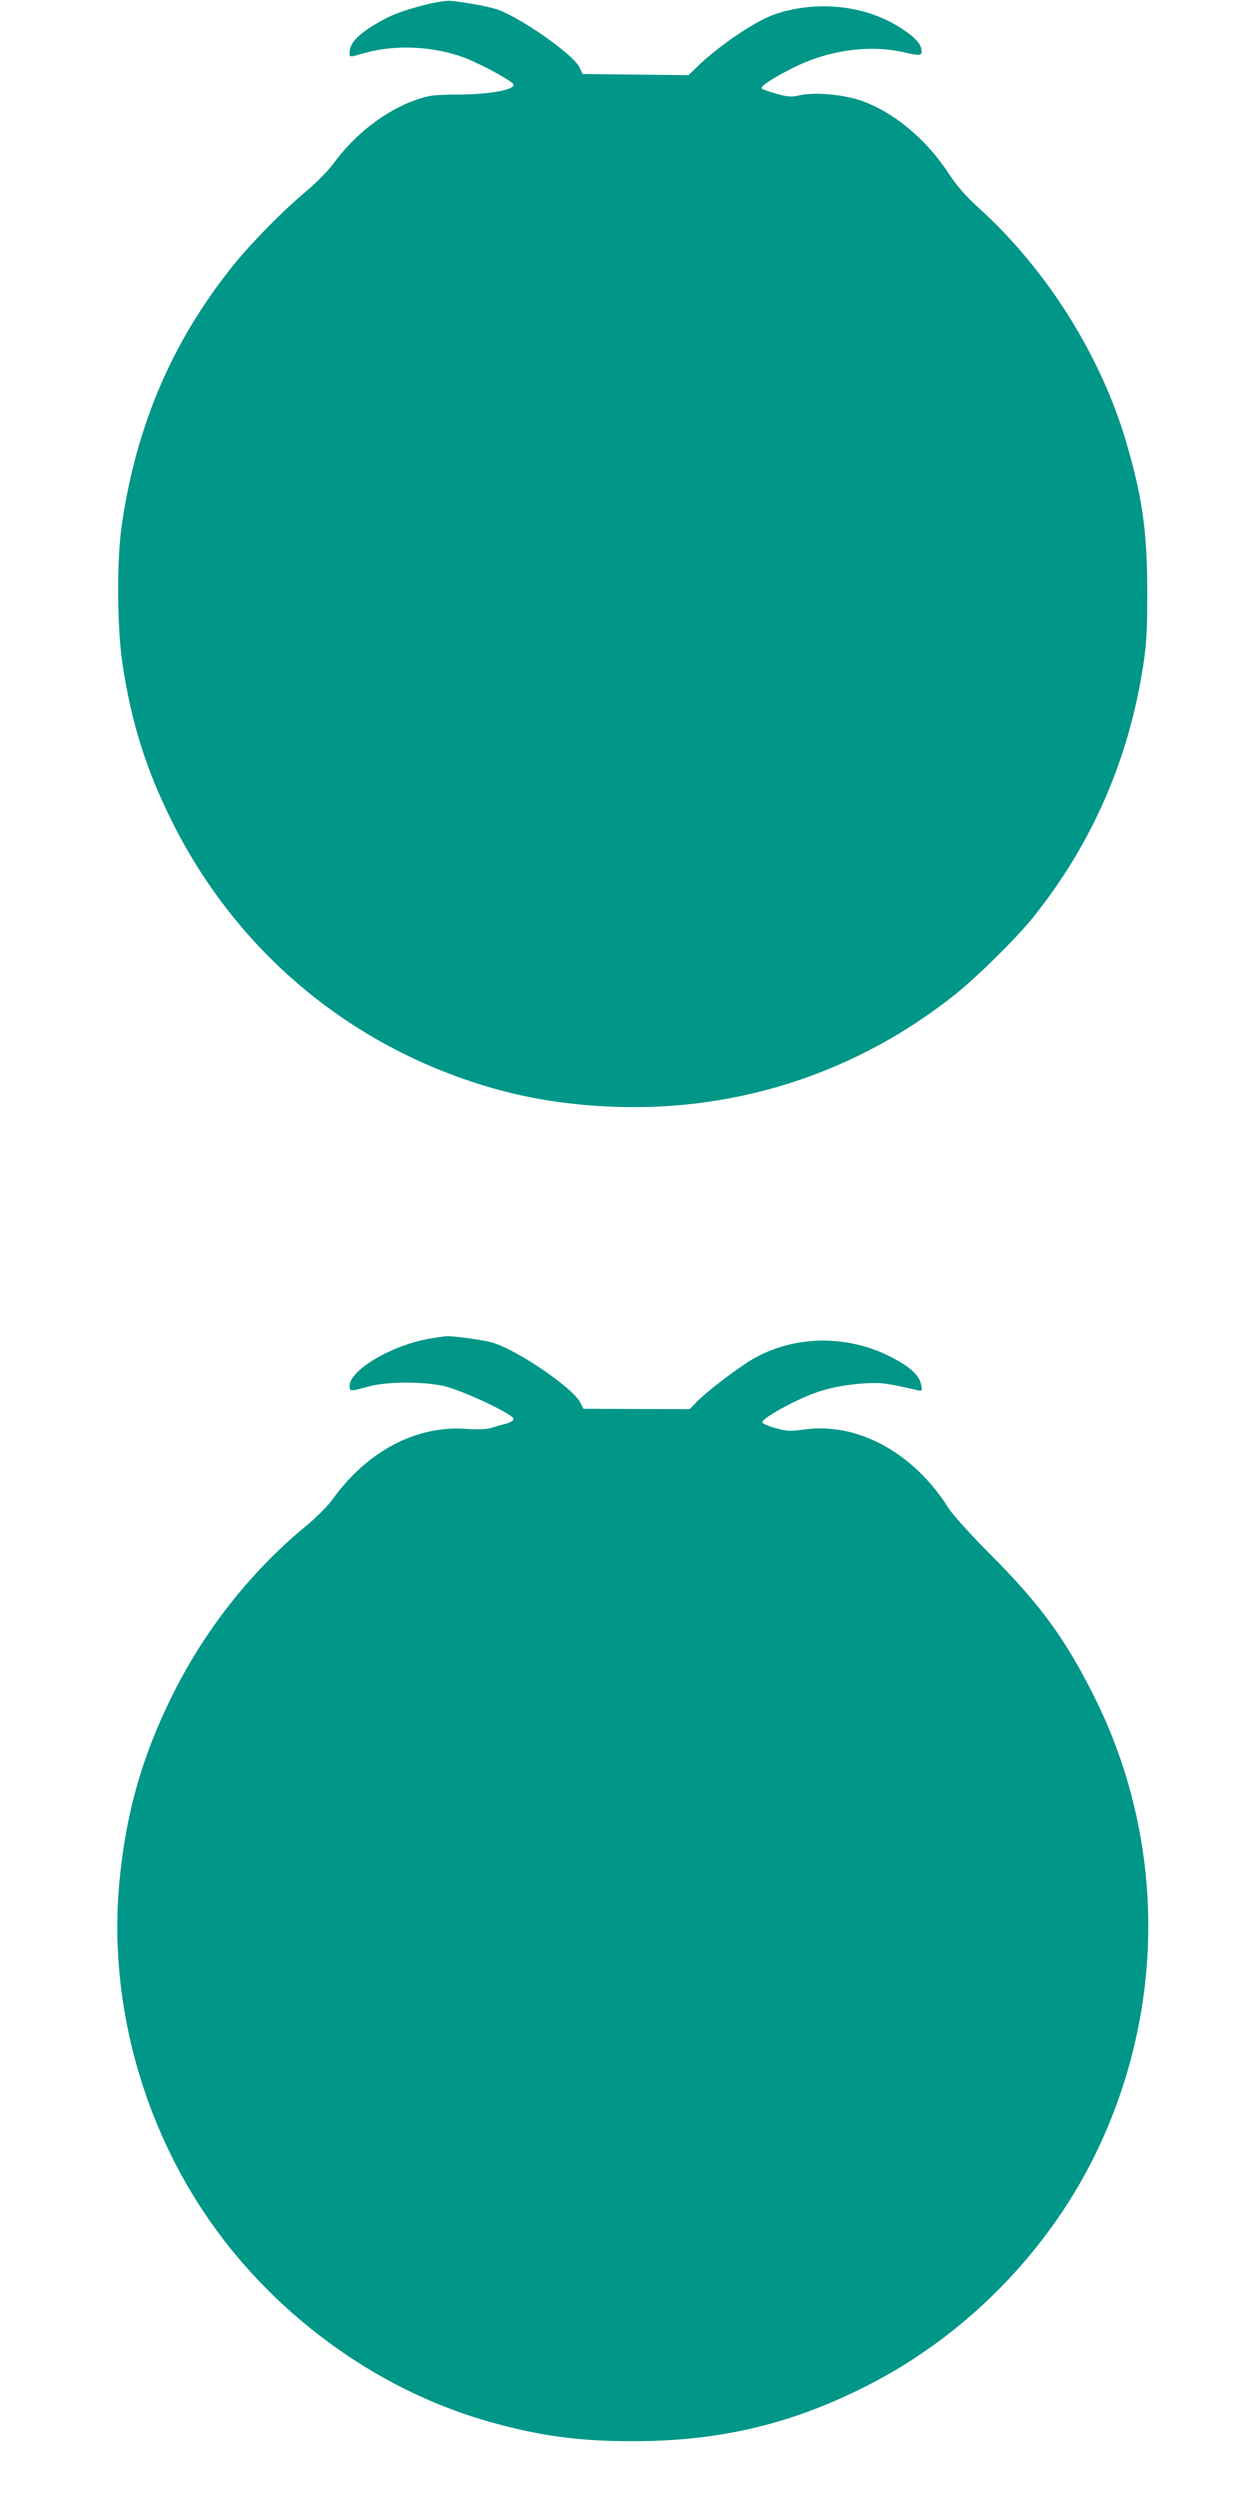
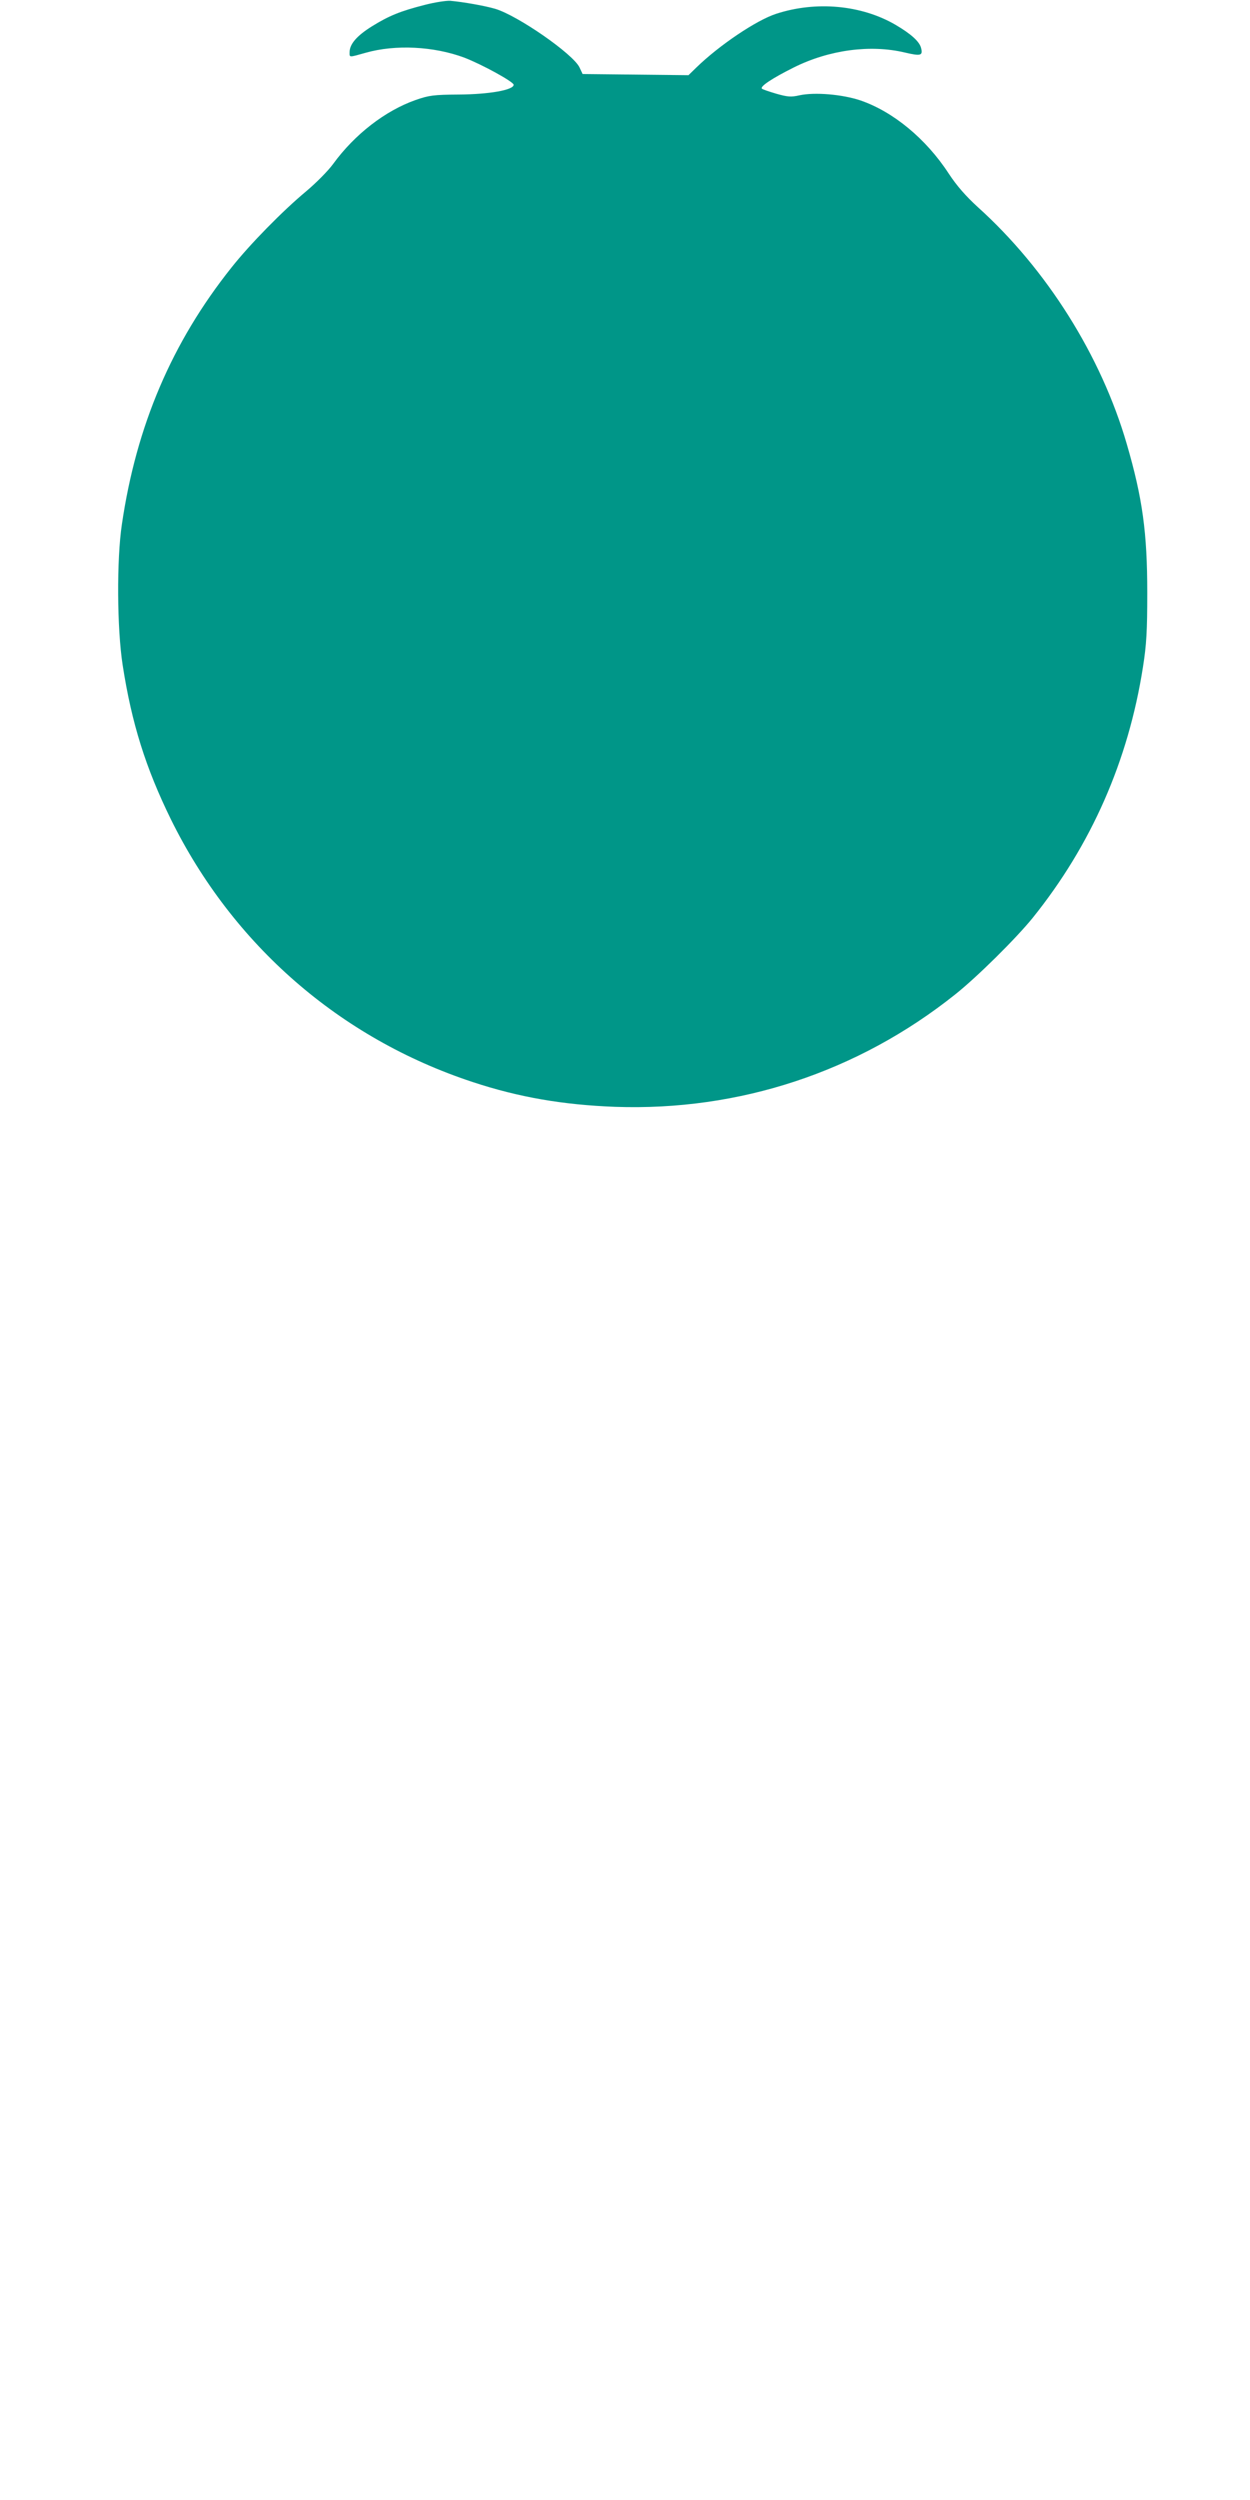
<svg xmlns="http://www.w3.org/2000/svg" version="1.0" width="640pt" height="1280pt" viewBox="0 0 640 1280" preserveAspectRatio="xMidYMid meet">
  <g transform="translate(0,1280) scale(0.1,-0.1)" fill="#009688" stroke="none">
    <path d="M2175 12775 c-126 -32 -184 -56 -271 -110 -77 -48 -114 -91 -114 -132 0 -28 -6 -28 83 -3 152 43 348 33 504 -25 91 -35 253 -124 253 -139 0 -27 -126 -49 -280 -50 -130 -1 -153 -4 -222 -28 -156 -55 -312 -176 -422 -327 -26 -36 -89 -99 -139 -141 -119 -99 -287 -270 -382 -390 -305 -383 -487 -810 -561 -1315 -27 -180 -25 -533 4 -720 46 -298 118 -527 247 -790 317 -643 865 -1121 1545 -1345 236 -78 463 -117 730 -127 635 -22 1242 178 1740 575 112 89 311 286 397 392 300 373 490 804 565 1285 18 114 22 184 22 380 0 307 -24 484 -105 762 -131 451 -410 895 -763 1213 -61 56 -107 108 -149 172 -116 178 -285 317 -452 374 -93 31 -233 43 -312 26 -43 -10 -61 -8 -118 8 -37 11 -70 22 -74 26 -11 11 52 53 164 109 181 90 392 118 568 76 81 -19 93 -16 83 23 -8 33 -51 72 -131 119 -175 102 -408 123 -612 56 -101 -33 -291 -161 -408 -275 l-40 -39 -271 3 -271 3 -16 34 c-33 69 -317 266 -432 300 -55 16 -164 35 -230 41 -22 1 -80 -8 -130 -21z" />
-     <path d="M2193 5945 c-192 -35 -403 -161 -403 -240 0 -30 2 -30 93 -5 91 26 268 28 383 5 90 -18 364 -146 364 -170 0 -8 -18 -19 -42 -25 -24 -6 -58 -16 -77 -22 -20 -6 -67 -8 -120 -4 -257 20 -509 -112 -687 -359 -24 -34 -87 -97 -143 -143 -282 -233 -521 -539 -686 -877 -153 -313 -233 -601 -265 -955 -51 -576 106 -1184 433 -1675 340 -512 872 -904 1447 -1070 265 -76 467 -104 750 -104 444 0 812 87 1201 285 512 260 940 701 1183 1217 347 736 340 1585 -20 2307 -149 299 -277 474 -533 731 -98 98 -192 203 -213 235 -179 286 -466 443 -741 405 -72 -10 -90 -9 -146 7 -36 10 -66 23 -68 29 -5 14 90 72 199 122 98 46 196 69 321 78 88 5 109 3 276 -35 23 -5 24 -3 17 29 -9 46 -53 88 -144 136 -232 124 -517 118 -732 -14 -83 -52 -228 -163 -277 -215 l-32 -33 -272 1 -272 1 -16 32 c-42 80 -337 279 -461 310 -53 13 -192 31 -223 30 -12 -1 -54 -7 -94 -14z" />
  </g>
</svg>